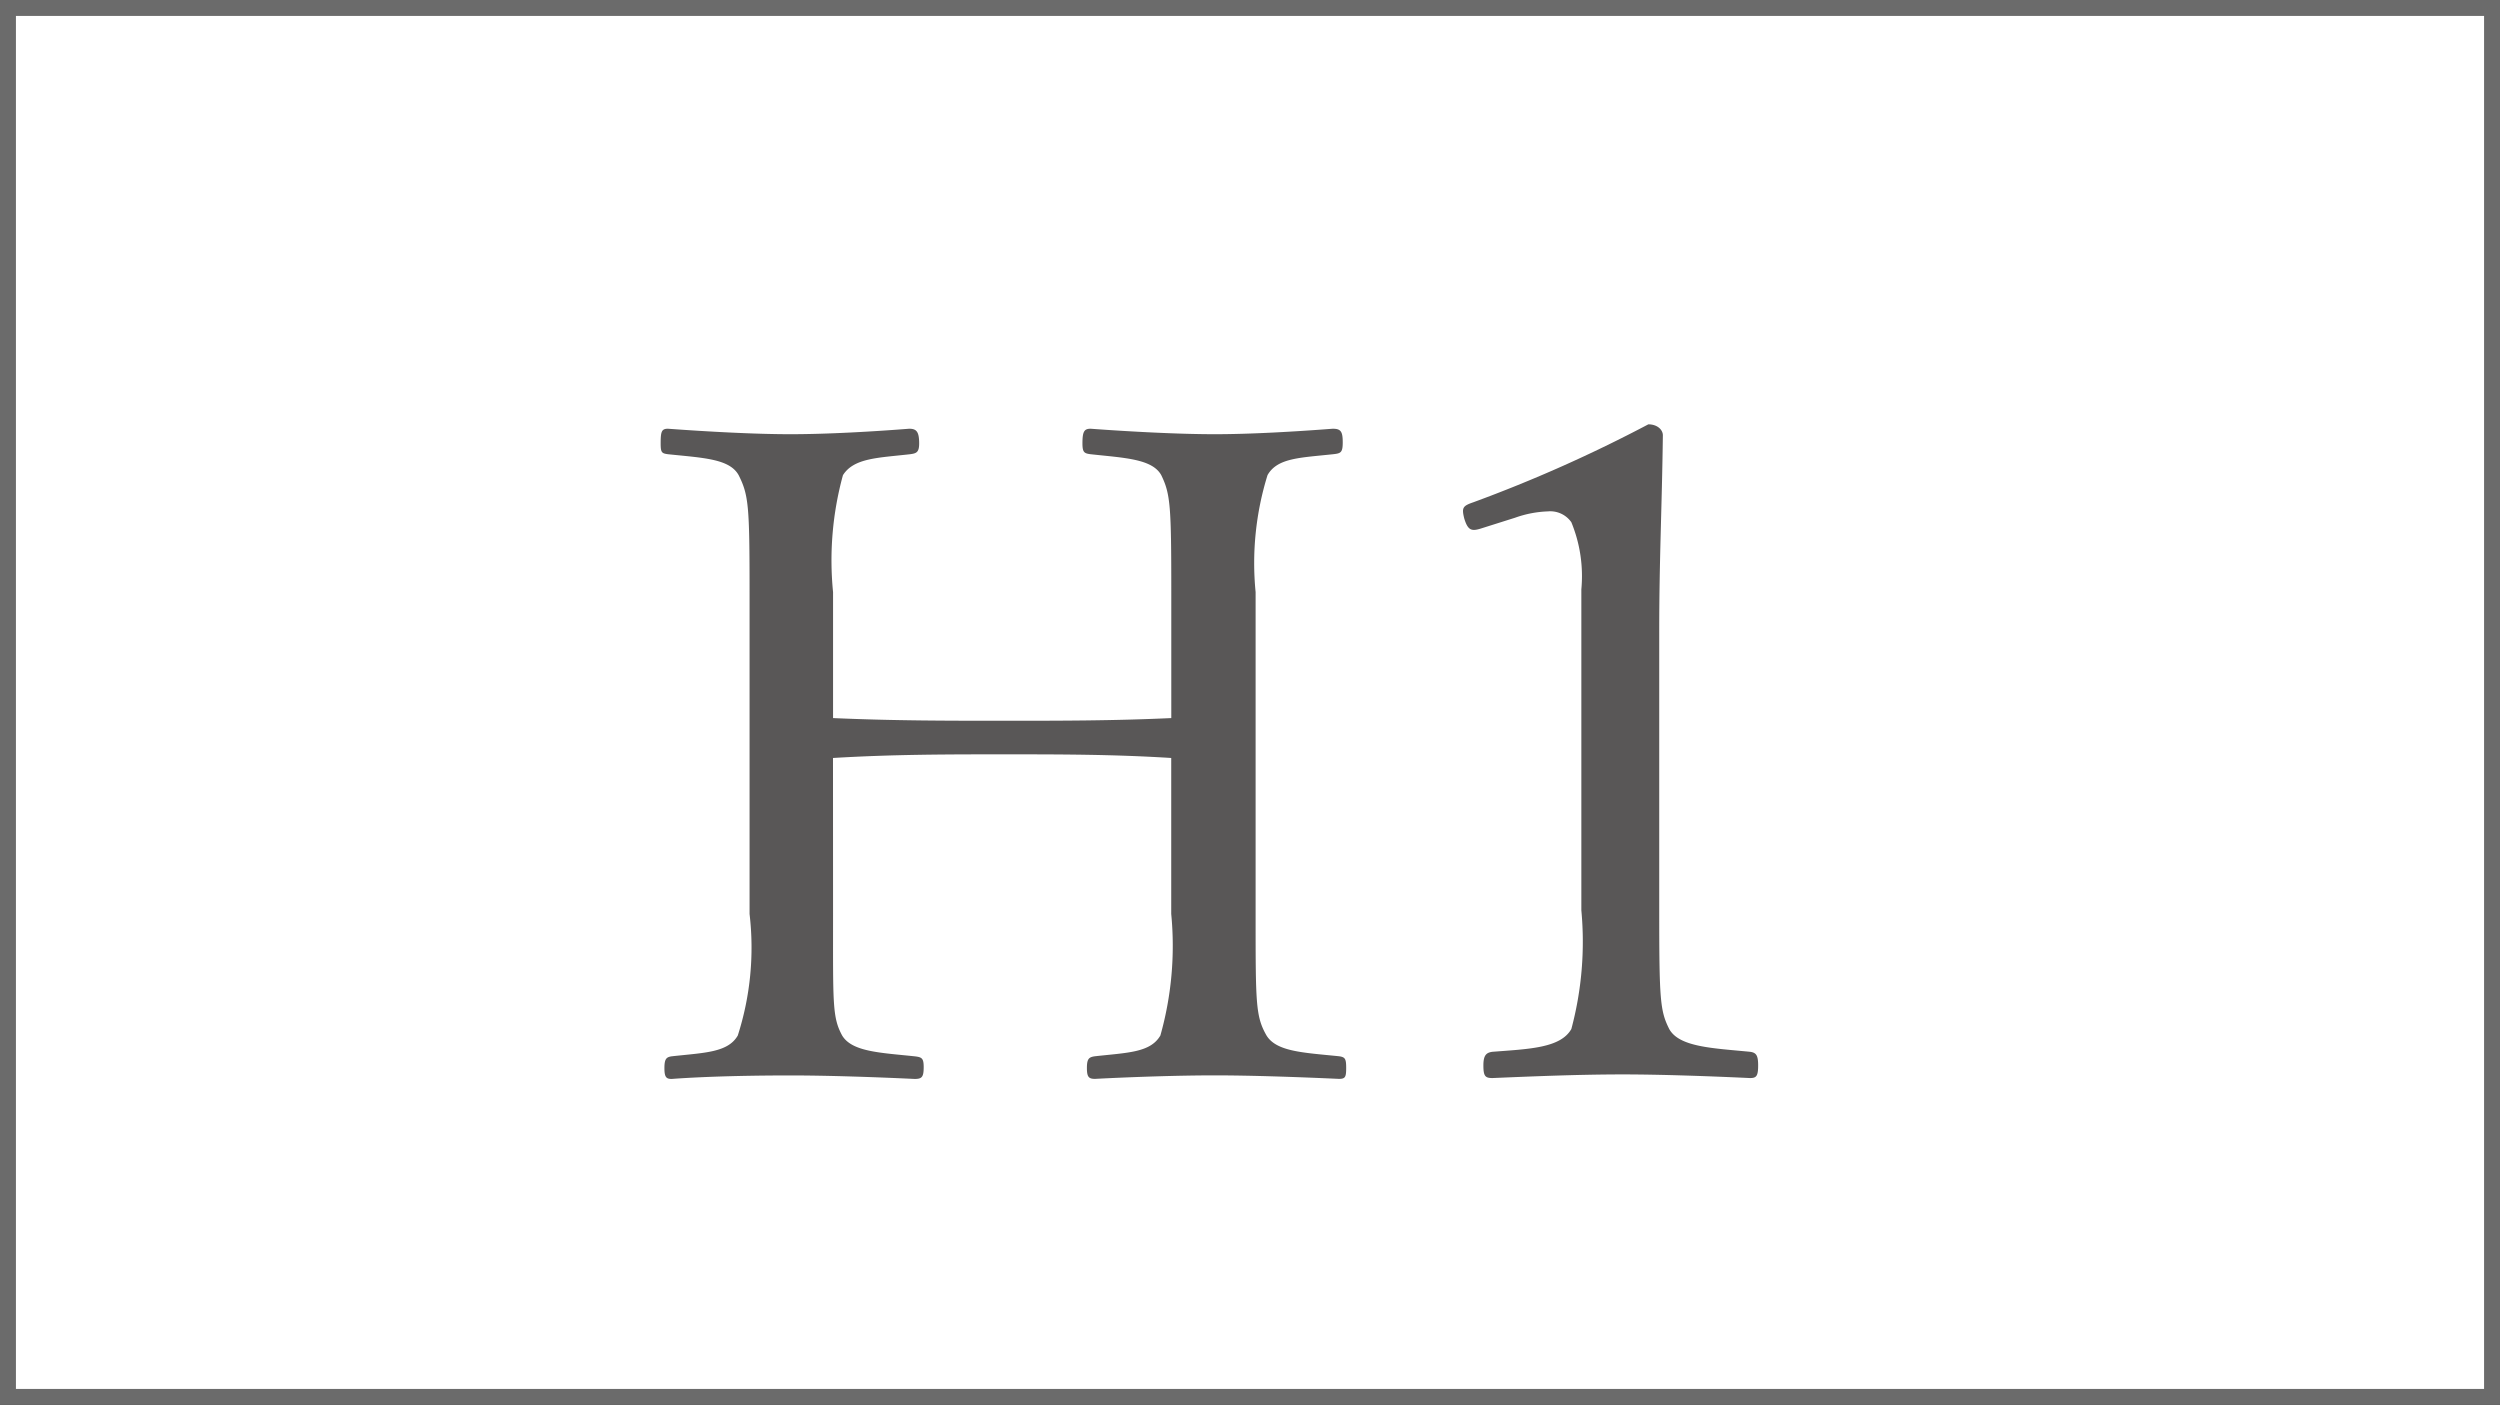
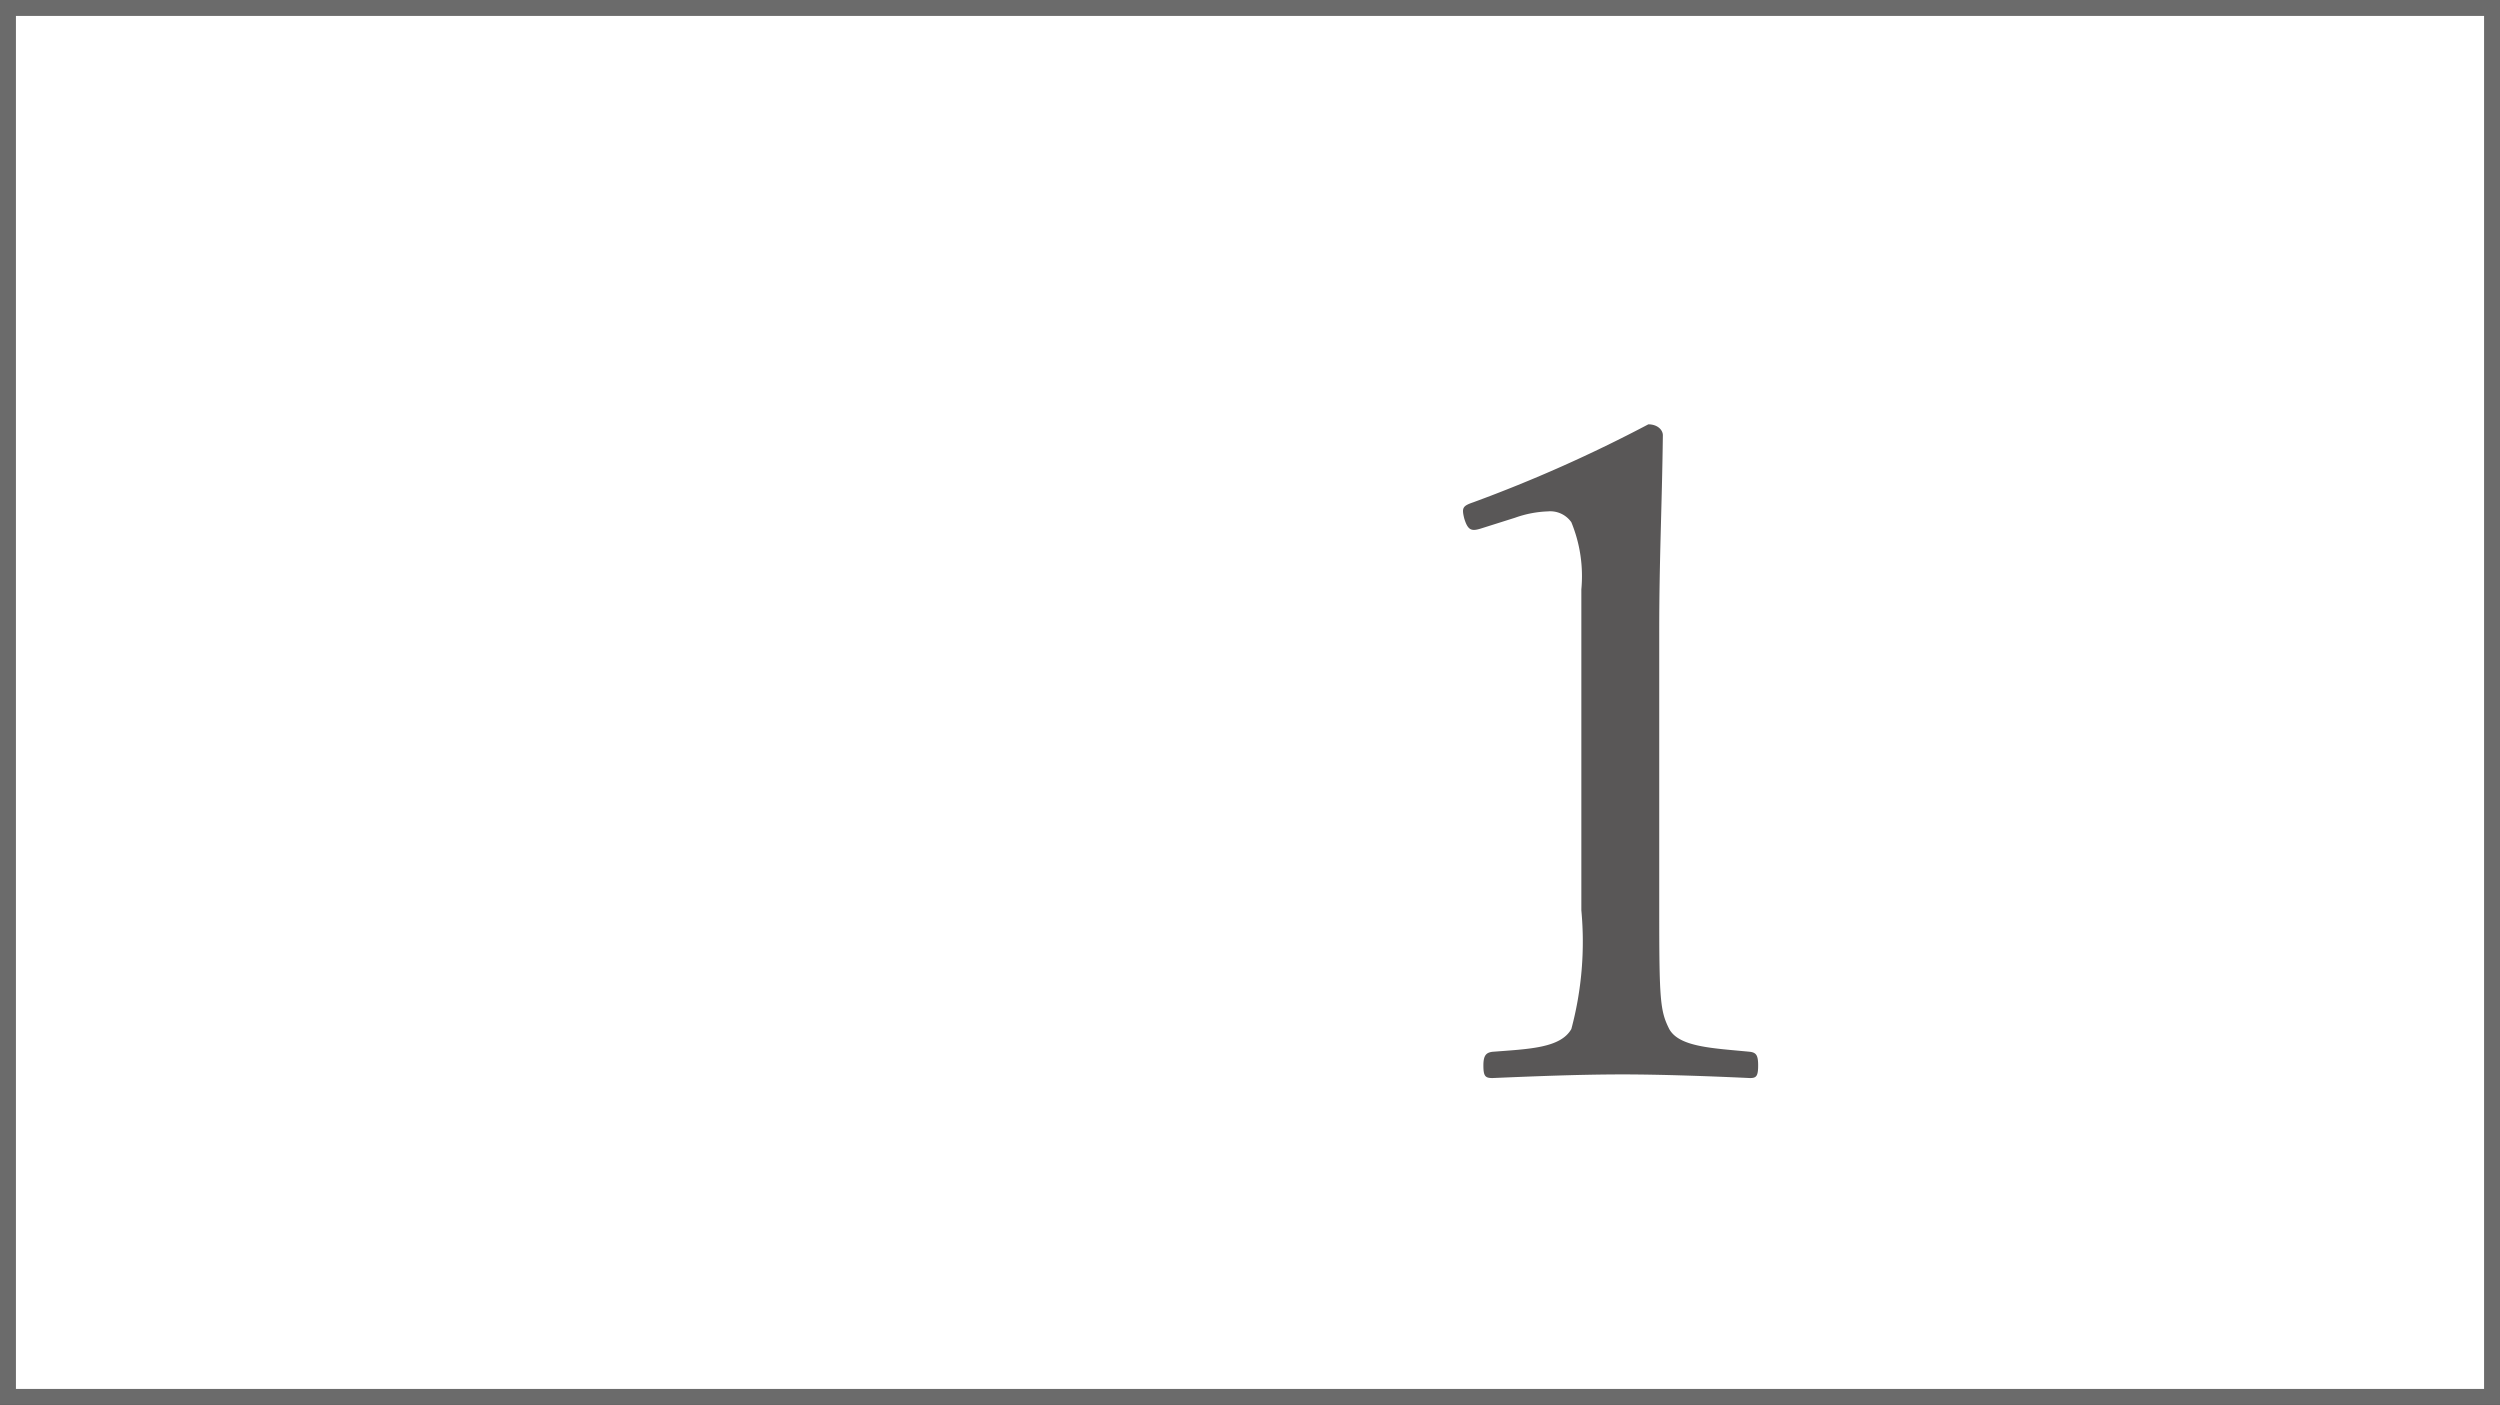
<svg xmlns="http://www.w3.org/2000/svg" viewBox="0 0 39.226 22.043">
  <rect x="0" y="0" width="39.226" height="22.043" fill="#333333" stroke="none" />
  <defs>
    <style>.cls-1{fill:#fff;stroke:#6b6b6b;stroke-miterlimit:10;stroke-width:0.25px;}.cls-2{fill:#595757;}</style>
  </defs>
  <g id="レイヤー_2" data-name="レイヤー 2">
    <g id="制作">
      <rect class="cls-1" x="0.125" y="0.125" width="38.976" height="21.793" />
-       <path class="cls-2" d="M13.071,14.341c0,1.409-.013,1.62.143,1.907.155.256.597.269,1.137.326.113.013.142.029.142.17,0,.157-.029.185-.142.185-.612-.029-1.366-.055-1.949-.055-.569,0-1.295.013-1.864.055-.085,0-.113-.029-.113-.17,0-.143.029-.172.113-.185.513-.057.882-.057,1.038-.326a4.518,4.518,0,0,0,.185-1.907V9.29c0-1.351-.014-1.521-.171-1.834-.142-.258-.554-.271-1.109-.329-.1-.013-.115-.029-.115-.17,0-.185.014-.23.115-.23.597.044,1.351.086,1.92.086.583,0,1.308-.042,1.864-.086.113,0,.157.044.157.23,0,.141-.043.157-.143.17-.497.057-.882.057-1.053.329A5.053,5.053,0,0,0,13.071,9.29v1.977c.953.042,1.793.042,2.69.042.882,0,1.706,0,2.617-.042V9.29c0-1.351-.013-1.537-.157-1.834-.142-.258-.583-.271-1.109-.329-.1-.013-.128-.029-.128-.17,0-.185.027-.23.128-.23.597.044,1.366.086,1.949.086.569,0,1.281-.042,1.85-.086.128,0,.157.044.157.214,0,.157-.029.172-.142.185-.527.057-.883.057-1.038.329A4.655,4.655,0,0,0,19.701,9.29v5.05c0,1.409,0,1.607.171,1.907.157.256.583.269,1.137.326.099.013.113.042.113.185,0,.141-.014.17-.113.17-.64-.029-1.38-.055-1.949-.055-.583,0-1.323.026-1.878.055-.099,0-.128-.029-.128-.17,0-.143.029-.172.128-.185.513-.057.869-.057,1.025-.326a5.191,5.191,0,0,0,.17-1.907v-2.447c-.91-.057-1.735-.057-2.617-.057-.896,0-1.736,0-2.69.057Z" />
      <path class="cls-2" d="M23.232,8.294c-.142.044-.2.029-.257-.157-.042-.17-.027-.198.142-.256a22.454,22.454,0,0,0,2.746-1.223c.142,0,.228.086.228.172-.014,1.122-.057,1.933-.057,3.086v4.367c0,1.409.014,1.578.157,1.863.157.284.683.3,1.267.357.099.013.128.057.128.214,0,.17-.029.198-.128.198-.626-.029-1.394-.057-1.992-.057-.683,0-1.38.029-2.049.057-.113,0-.142-.029-.142-.198,0-.157.043-.201.142-.214.57-.044,1.067-.057,1.238-.357a5.297,5.297,0,0,0,.157-1.863V9.248a2.227,2.227,0,0,0-.157-1.054.404.404,0,0,0-.369-.17,1.697,1.697,0,0,0-.513.099Z" />
    </g>
  </g>
</svg>